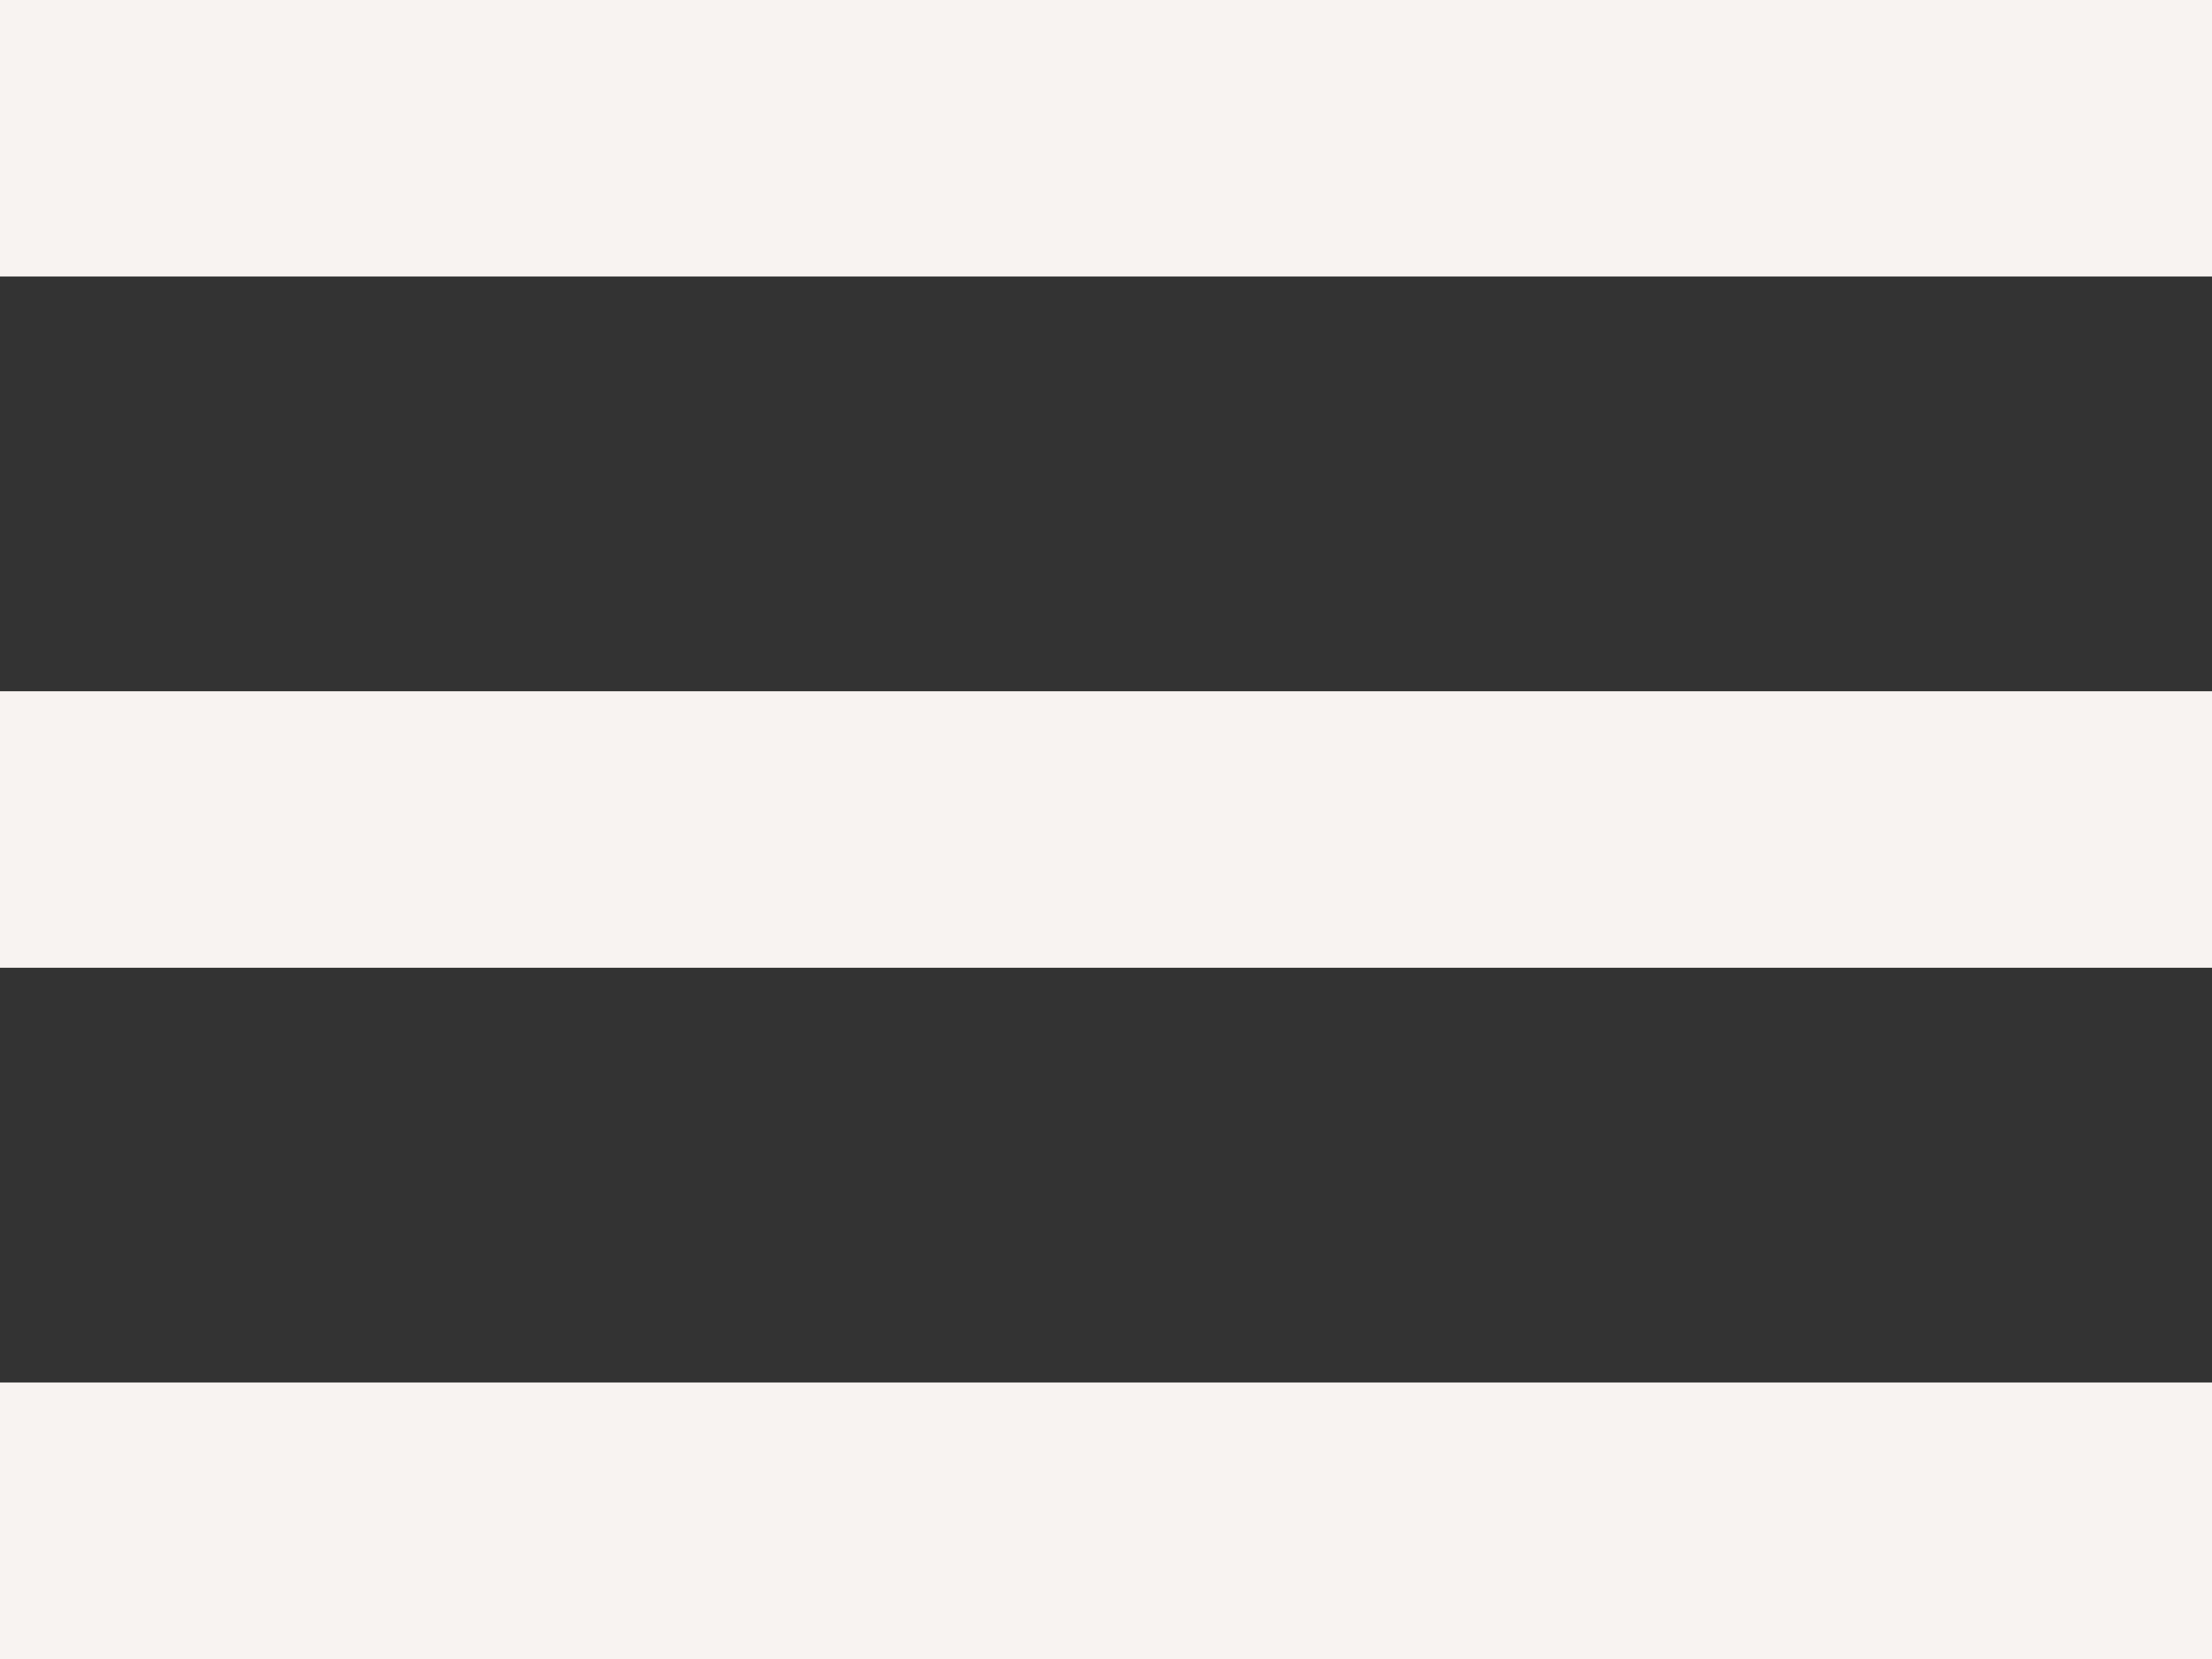
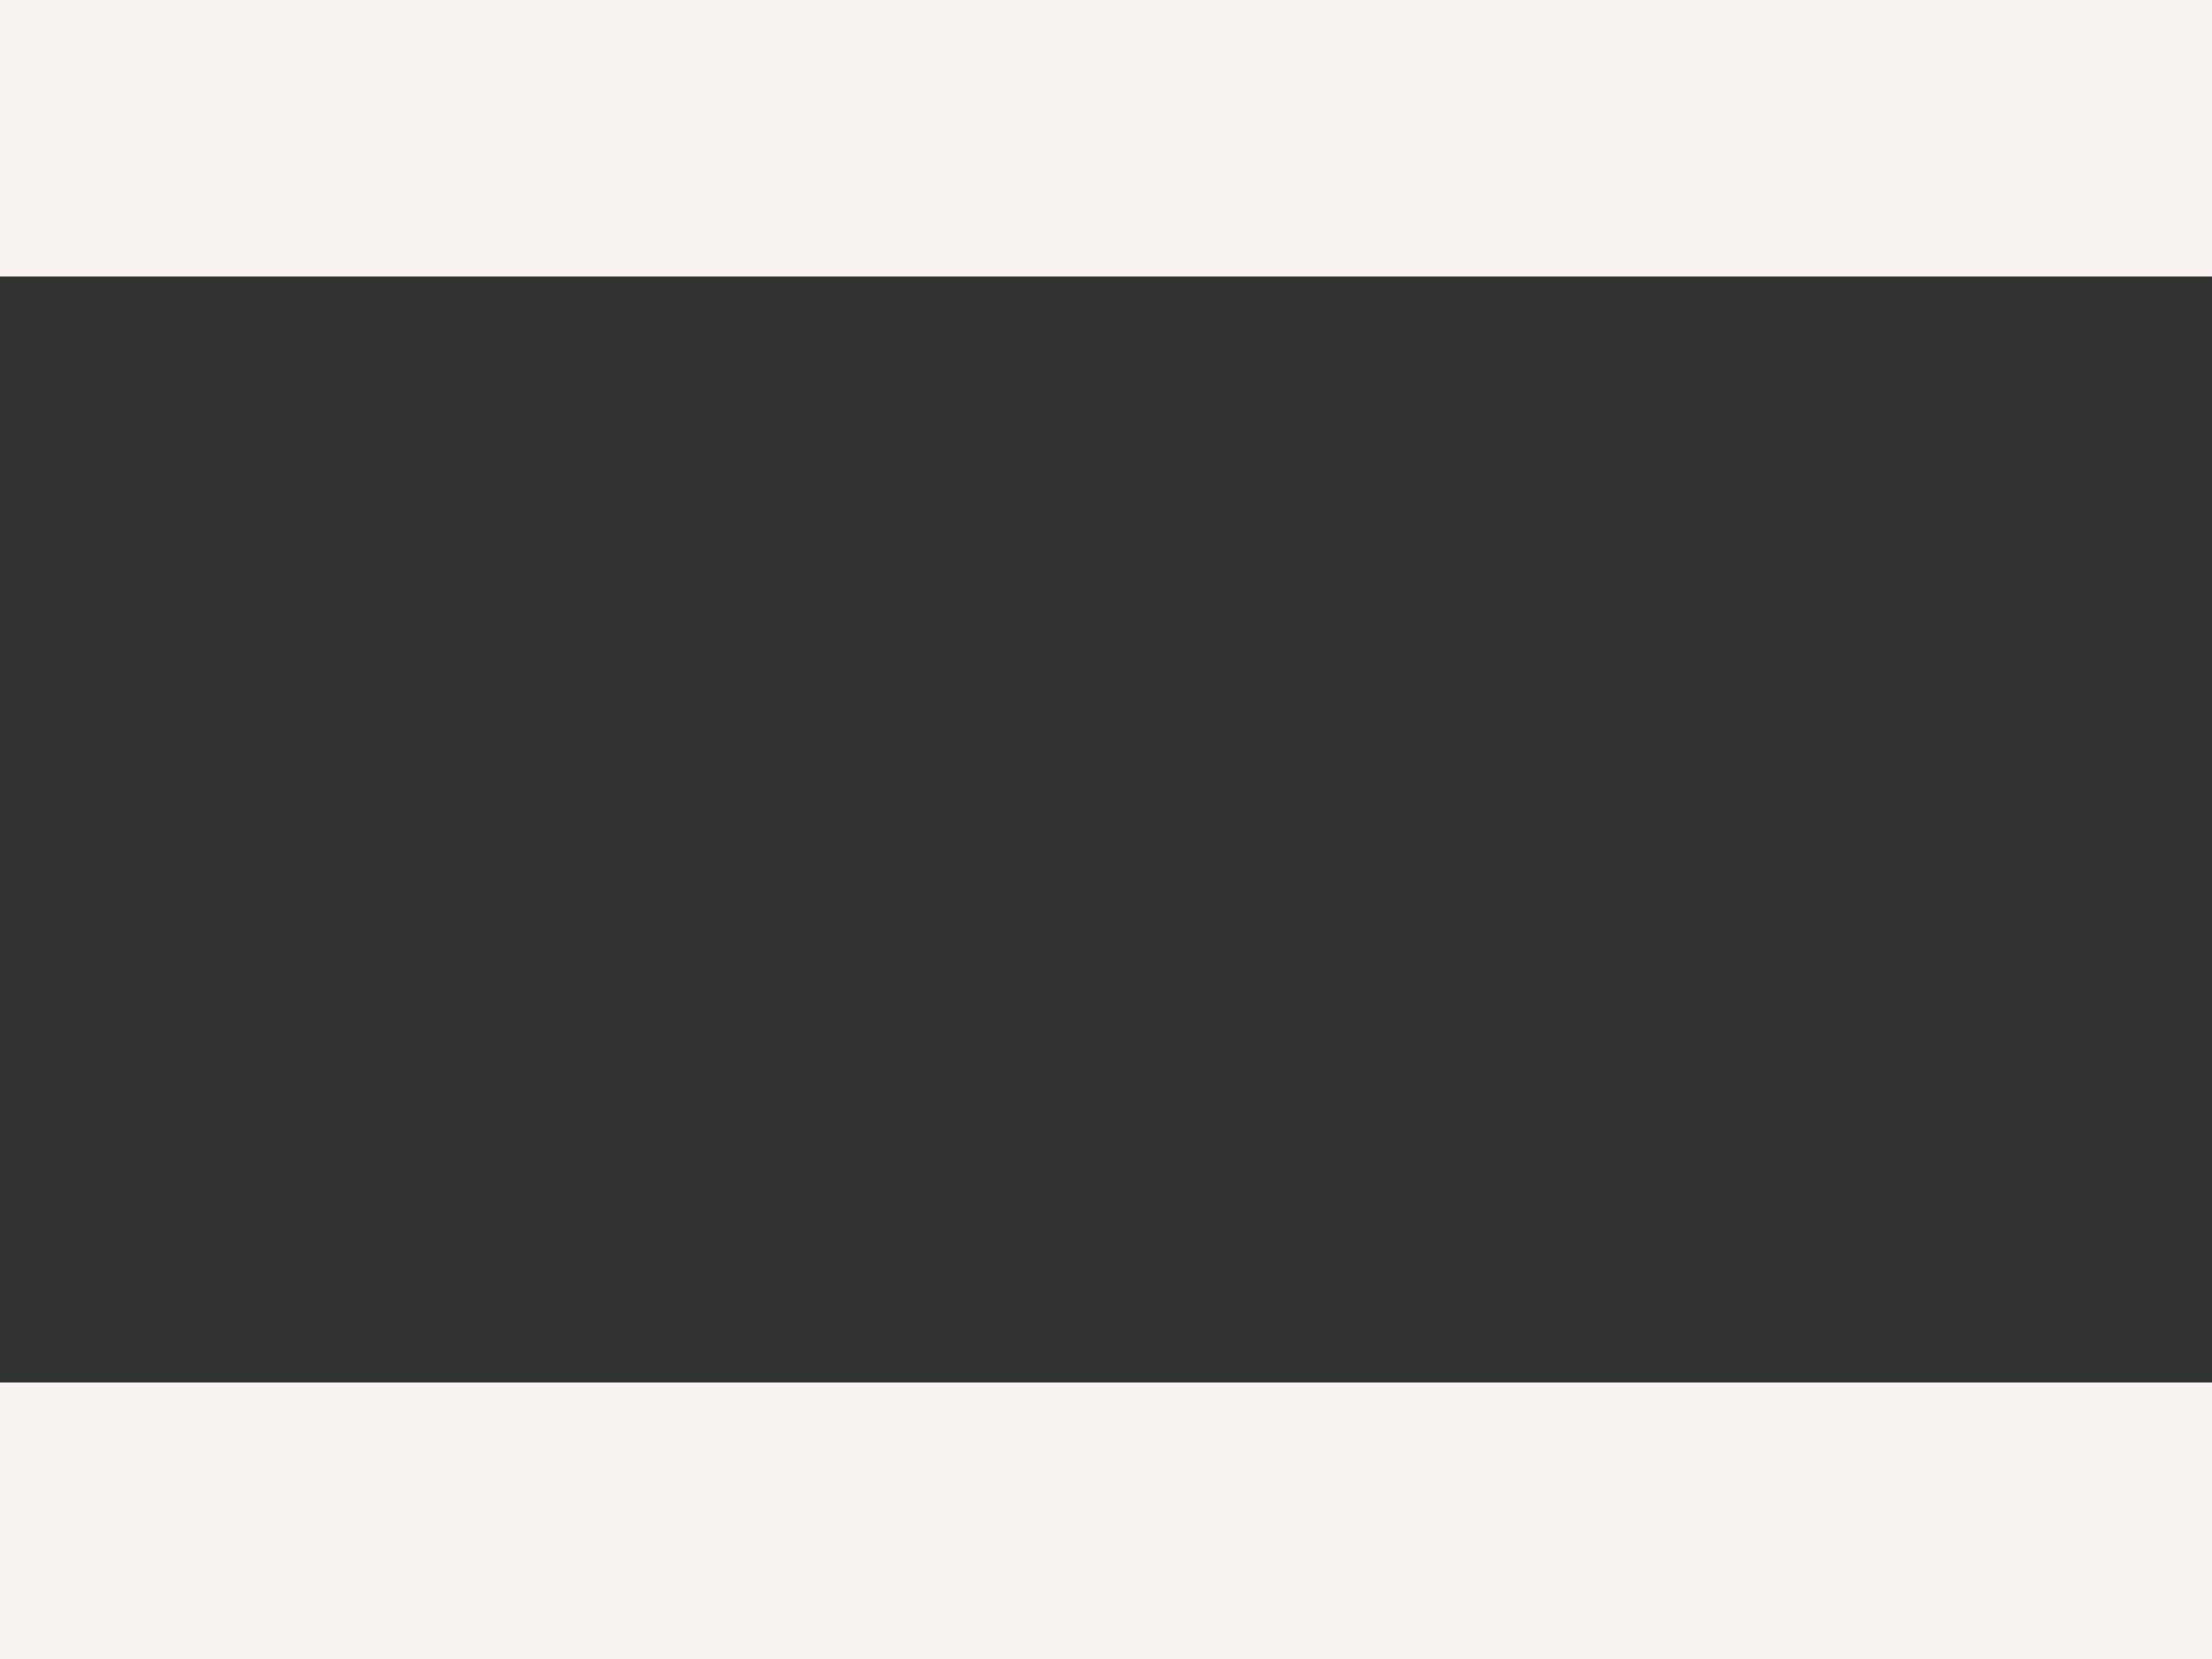
<svg xmlns="http://www.w3.org/2000/svg" width="32" height="24" viewBox="0 0 32 24" fill="none">
  <rect x="0" y="0" width="32" height="24" fill="#333333" stroke="none" />
  <rect width="32" height="4" fill="#F8F3F1" />
-   <rect y="10" width="32" height="4" fill="#F8F3F1" />
  <rect y="20" width="32" height="4" fill="#F8F3F1" />
</svg>